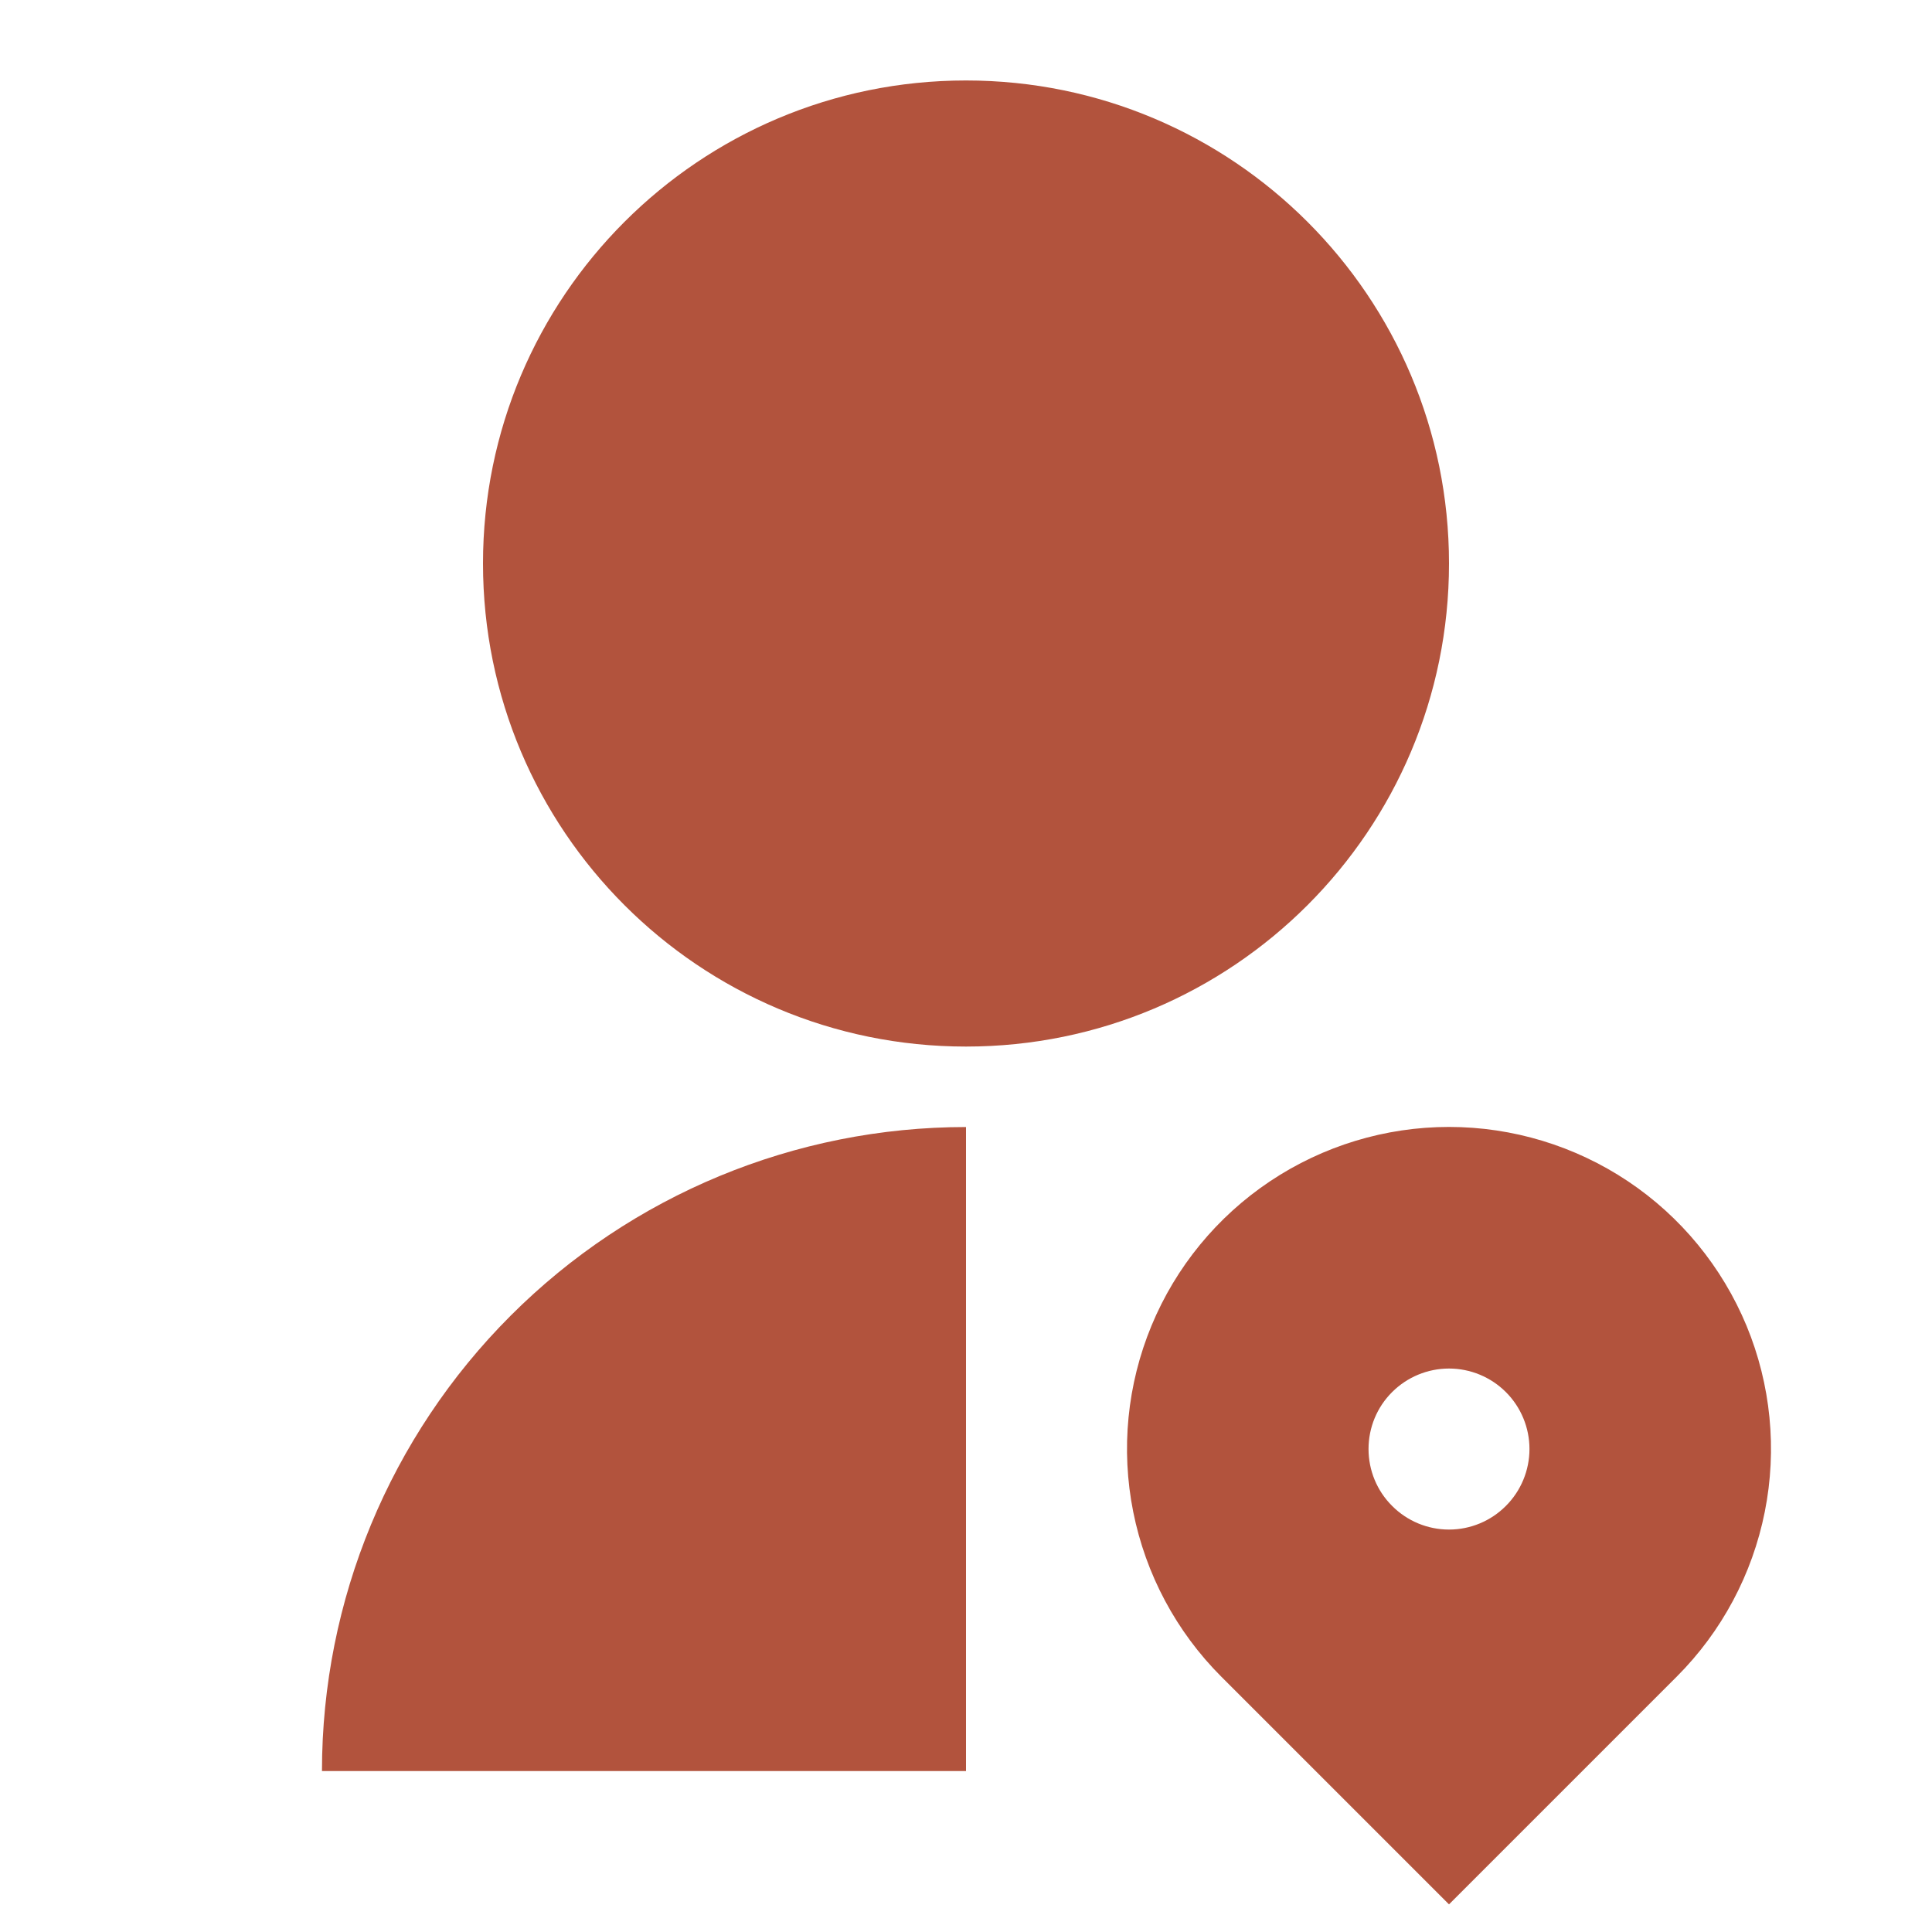
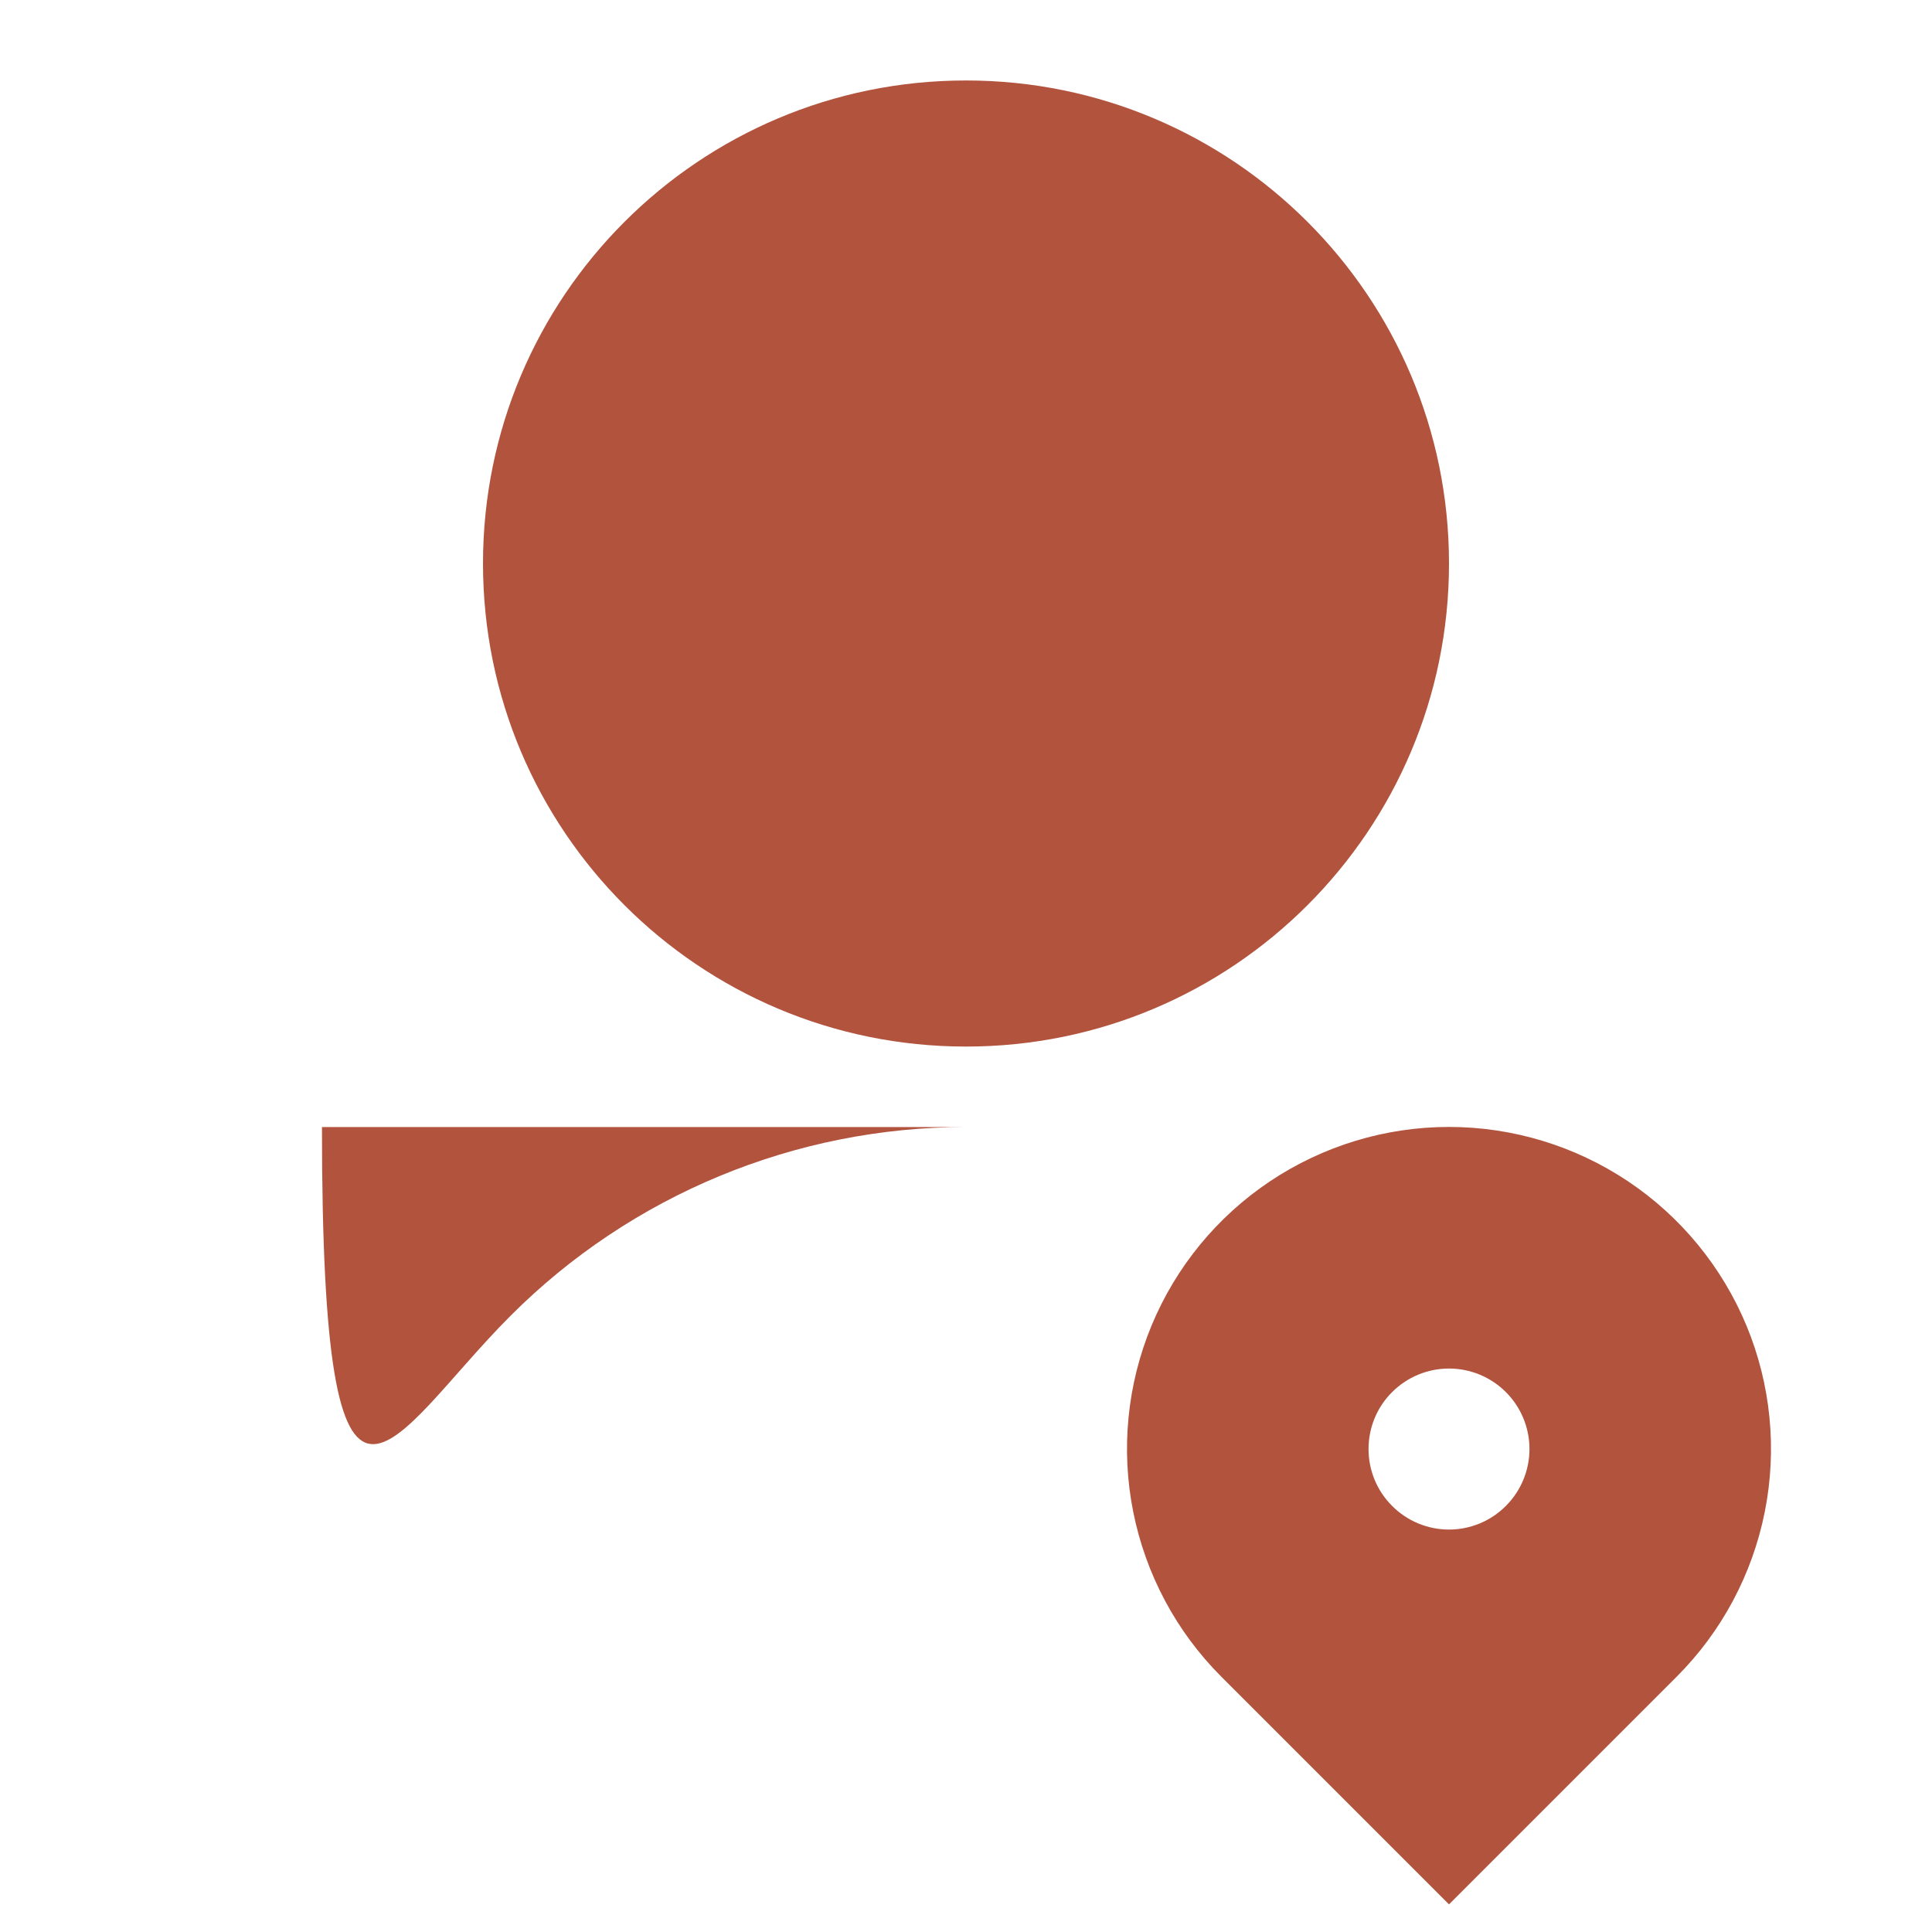
<svg xmlns="http://www.w3.org/2000/svg" width="20" height="20" viewBox="0 0 20 20" fill="none">
-   <path d="M10 11.667V18.334H3.333C3.333 16.565 4.036 14.87 5.286 13.62C6.536 12.369 8.232 11.667 10 11.667ZM10 10.834C7.237 10.834 5 8.596 5 5.833C5 3.071 7.237 0.833 10 0.833C12.762 0.833 15 3.071 15 5.833C15 8.596 12.762 10.834 10 10.834ZM17.357 17.357L15 19.714L12.643 17.357C12.177 16.891 11.86 16.297 11.731 15.65C11.602 15.004 11.668 14.333 11.92 13.724C12.172 13.115 12.6 12.594 13.148 12.228C13.696 11.862 14.341 11.666 15 11.666C15.659 11.666 16.304 11.862 16.852 12.228C17.4 12.594 17.827 13.115 18.08 13.724C18.332 14.333 18.398 15.004 18.269 15.65C18.14 16.297 17.823 16.891 17.357 17.357ZM15 14.167C14.779 14.167 14.567 14.255 14.411 14.411C14.254 14.567 14.167 14.779 14.167 15C14.167 15.221 14.254 15.433 14.411 15.589C14.567 15.746 14.779 15.834 15 15.834C15.221 15.834 15.433 15.746 15.589 15.589C15.745 15.433 15.833 15.221 15.833 15C15.833 14.779 15.745 14.567 15.589 14.411C15.433 14.255 15.221 14.167 15 14.167Z" fill="#B2533D" />
+   <path d="M10 11.667H3.333C3.333 16.565 4.036 14.87 5.286 13.62C6.536 12.369 8.232 11.667 10 11.667ZM10 10.834C7.237 10.834 5 8.596 5 5.833C5 3.071 7.237 0.833 10 0.833C12.762 0.833 15 3.071 15 5.833C15 8.596 12.762 10.834 10 10.834ZM17.357 17.357L15 19.714L12.643 17.357C12.177 16.891 11.86 16.297 11.731 15.65C11.602 15.004 11.668 14.333 11.92 13.724C12.172 13.115 12.6 12.594 13.148 12.228C13.696 11.862 14.341 11.666 15 11.666C15.659 11.666 16.304 11.862 16.852 12.228C17.4 12.594 17.827 13.115 18.08 13.724C18.332 14.333 18.398 15.004 18.269 15.65C18.14 16.297 17.823 16.891 17.357 17.357ZM15 14.167C14.779 14.167 14.567 14.255 14.411 14.411C14.254 14.567 14.167 14.779 14.167 15C14.167 15.221 14.254 15.433 14.411 15.589C14.567 15.746 14.779 15.834 15 15.834C15.221 15.834 15.433 15.746 15.589 15.589C15.745 15.433 15.833 15.221 15.833 15C15.833 14.779 15.745 14.567 15.589 14.411C15.433 14.255 15.221 14.167 15 14.167Z" fill="#B2533D" />
</svg>